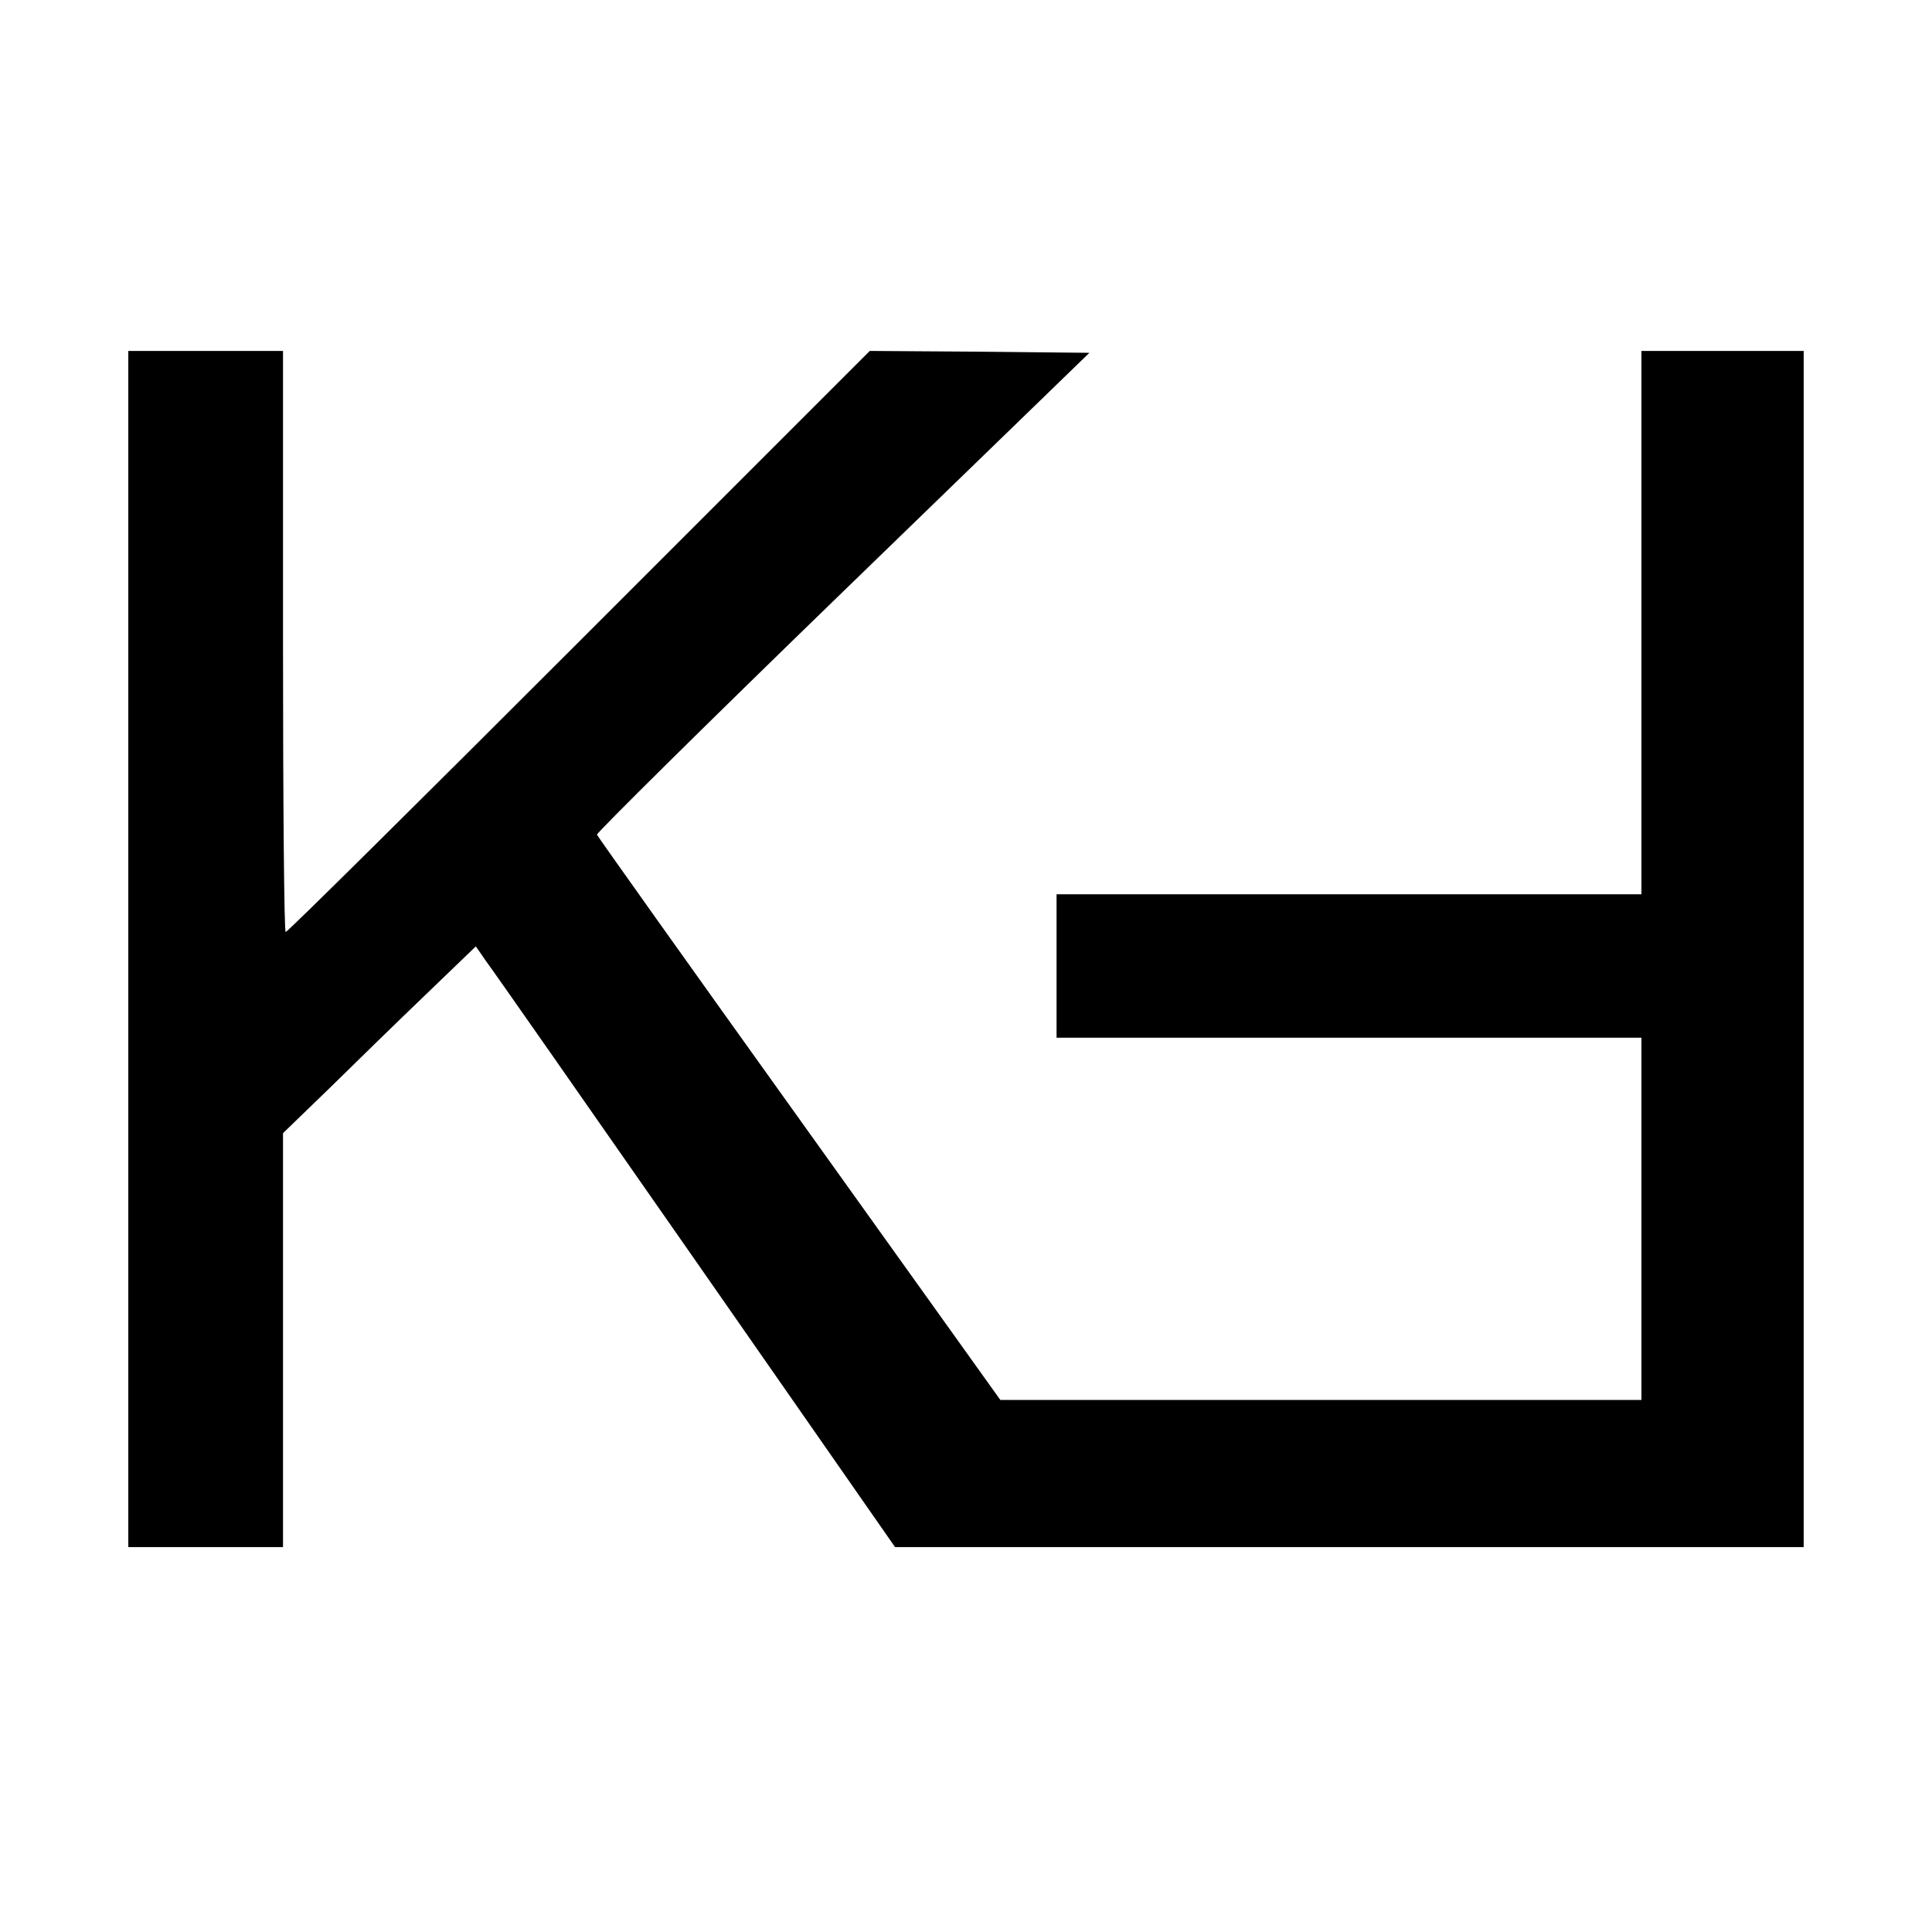
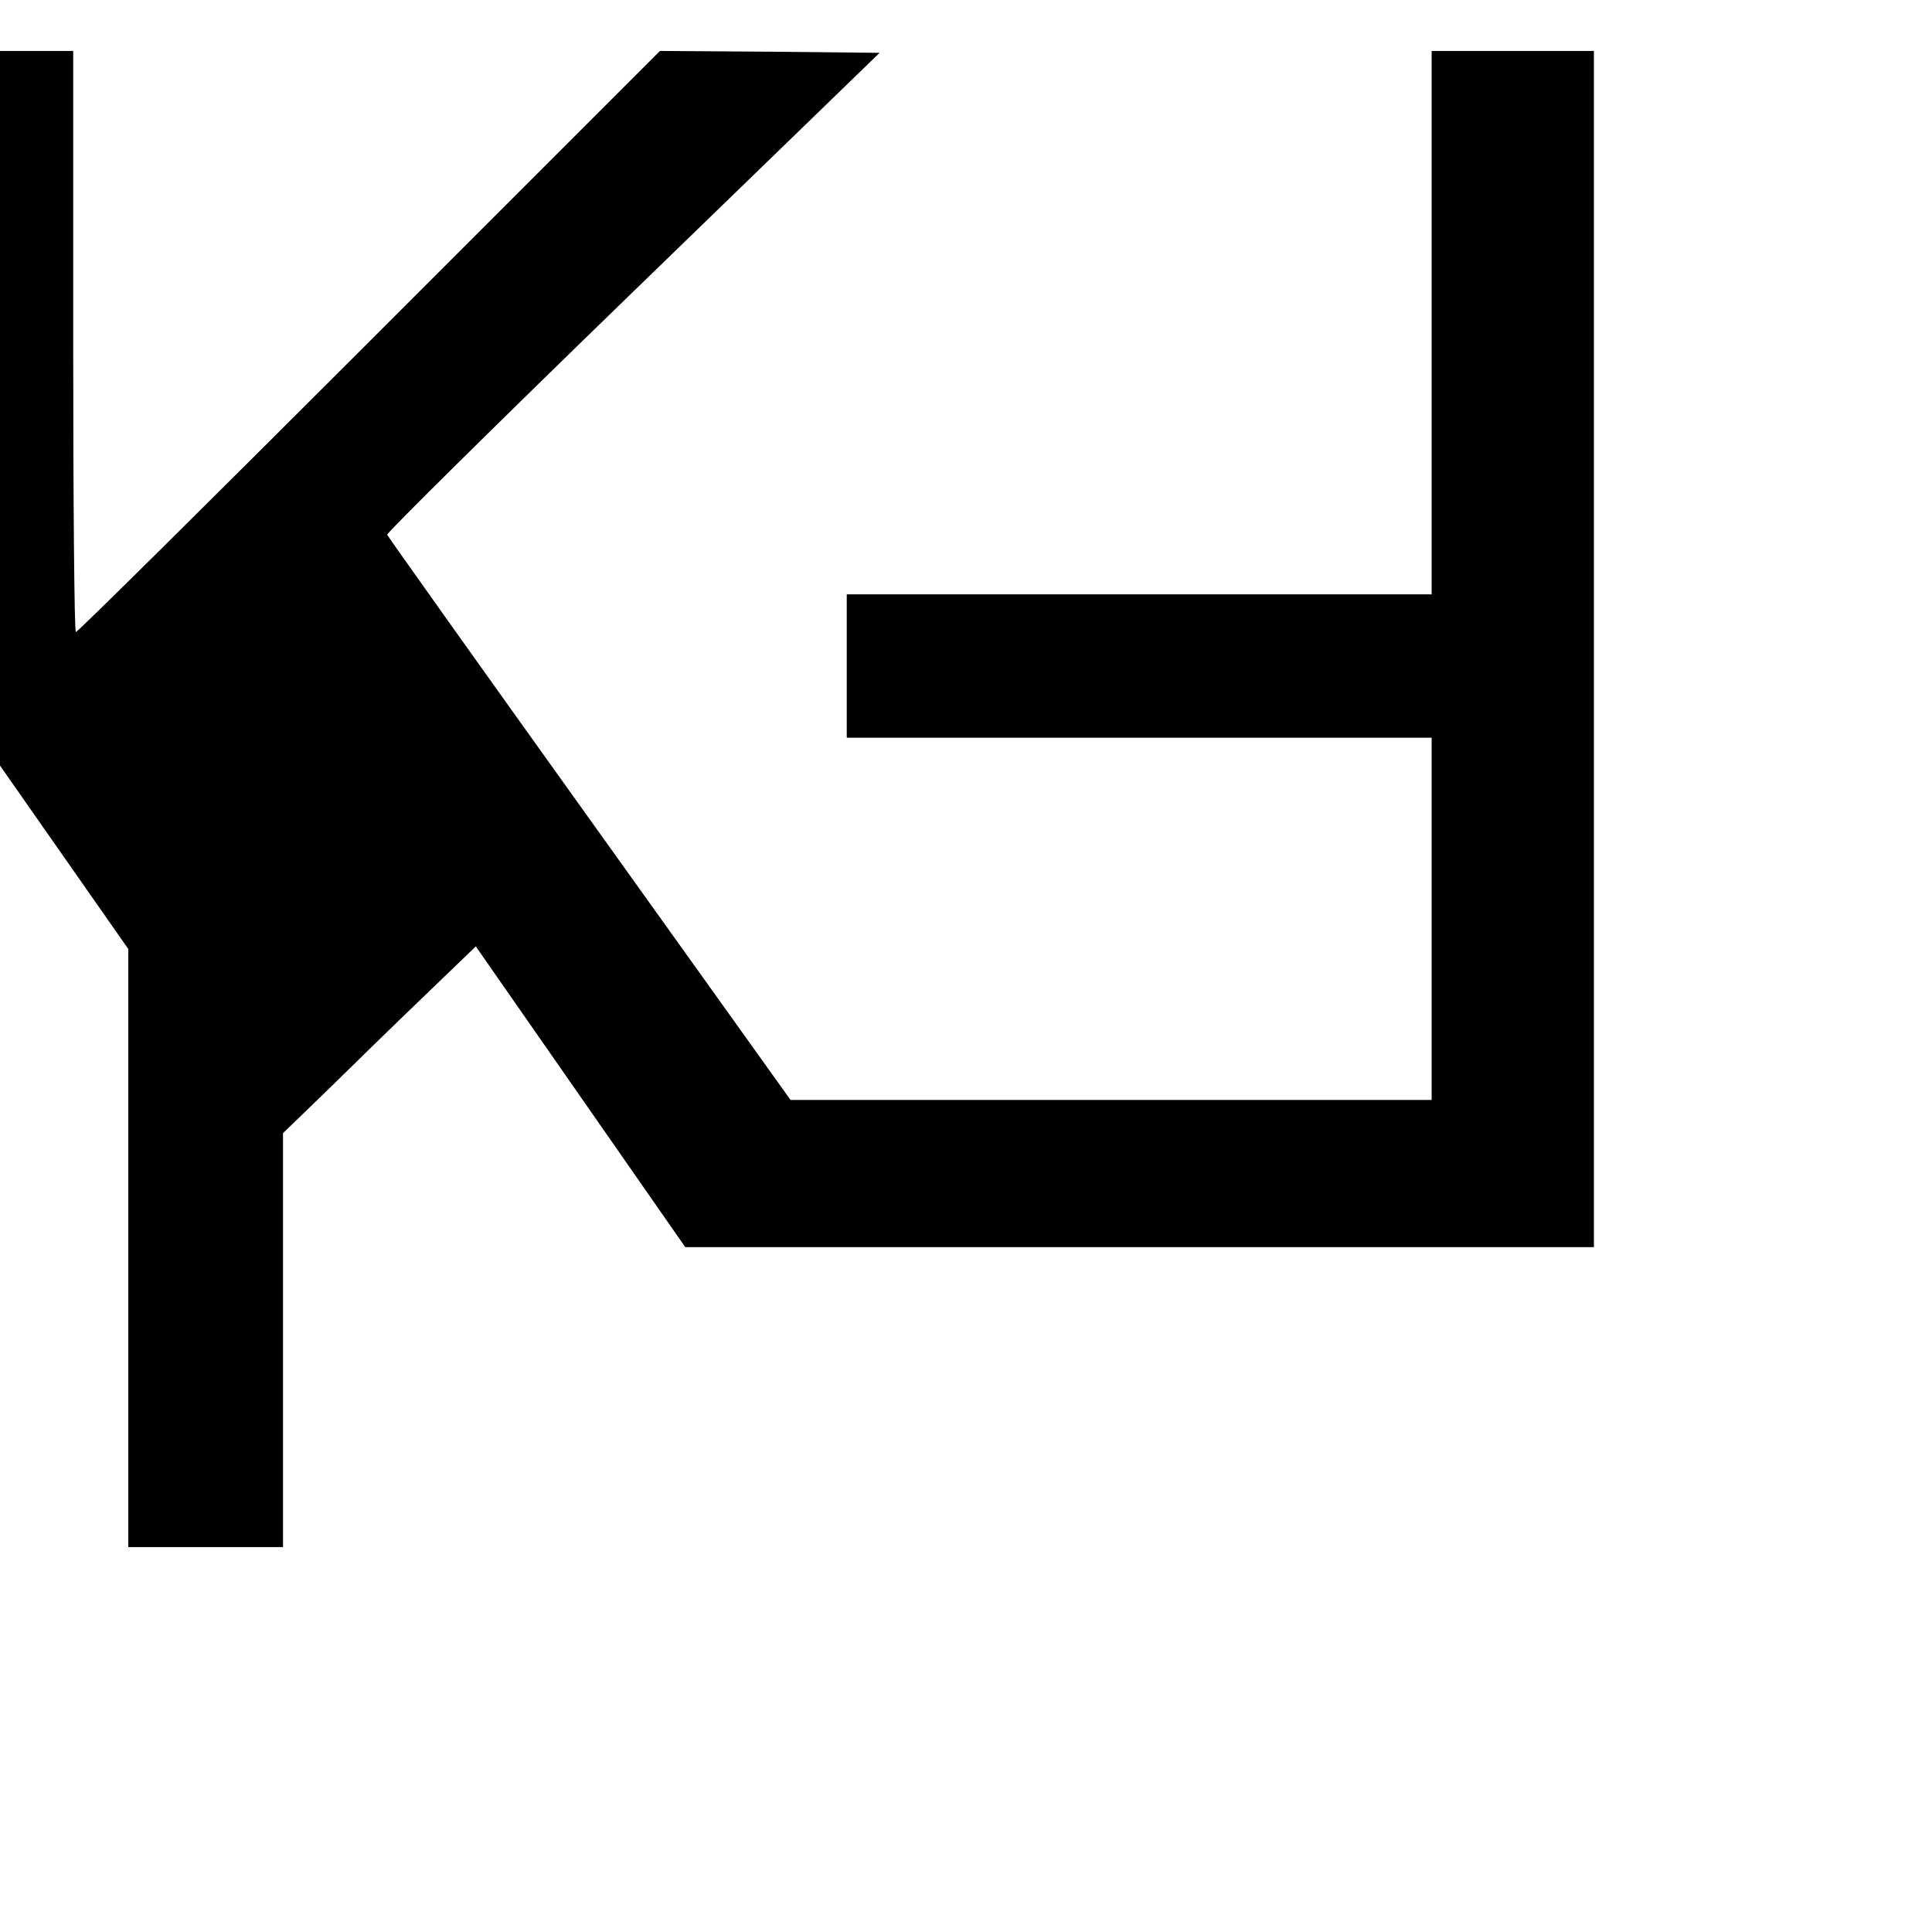
<svg xmlns="http://www.w3.org/2000/svg" version="1.0" width="512pt" height="512pt" viewBox="0 0 512 512" preserveAspectRatio="xMidYMid meet">
  <g transform="translate(0,512) scale(0.1,-0.1)" fill="#000000" stroke="none">
-     <path d="M340 2605 l0 -1585 205 0 205 0 0 548 0 549 123 119 c67 66 182 178 255 248 l133 128 27 -39 c16 -21 266 -379 556 -795 l528 -758 1204 0 1204 0 0 1585 0 1585 -215 0 -215 0 0 -720 0 -720 -775 0 -775 0 0 -190 0 -190 775 0 775 0 0 -480 0 -480 -849 0 -850 0 -533 745 c-293 409 -534 748 -536 753 -1 5 292 295 651 643 l654 634 -291 3 -291 2 -770 -770 c-423 -423 -773 -770 -778 -770 -4 0 -7 347 -7 770 l0 770 -205 0 -205 0 0 -1585z" />
+     <path d="M340 2605 l0 -1585 205 0 205 0 0 548 0 549 123 119 c67 66 182 178 255 248 l133 128 27 -39 l528 -758 1204 0 1204 0 0 1585 0 1585 -215 0 -215 0 0 -720 0 -720 -775 0 -775 0 0 -190 0 -190 775 0 775 0 0 -480 0 -480 -849 0 -850 0 -533 745 c-293 409 -534 748 -536 753 -1 5 292 295 651 643 l654 634 -291 3 -291 2 -770 -770 c-423 -423 -773 -770 -778 -770 -4 0 -7 347 -7 770 l0 770 -205 0 -205 0 0 -1585z" />
  </g>
</svg>